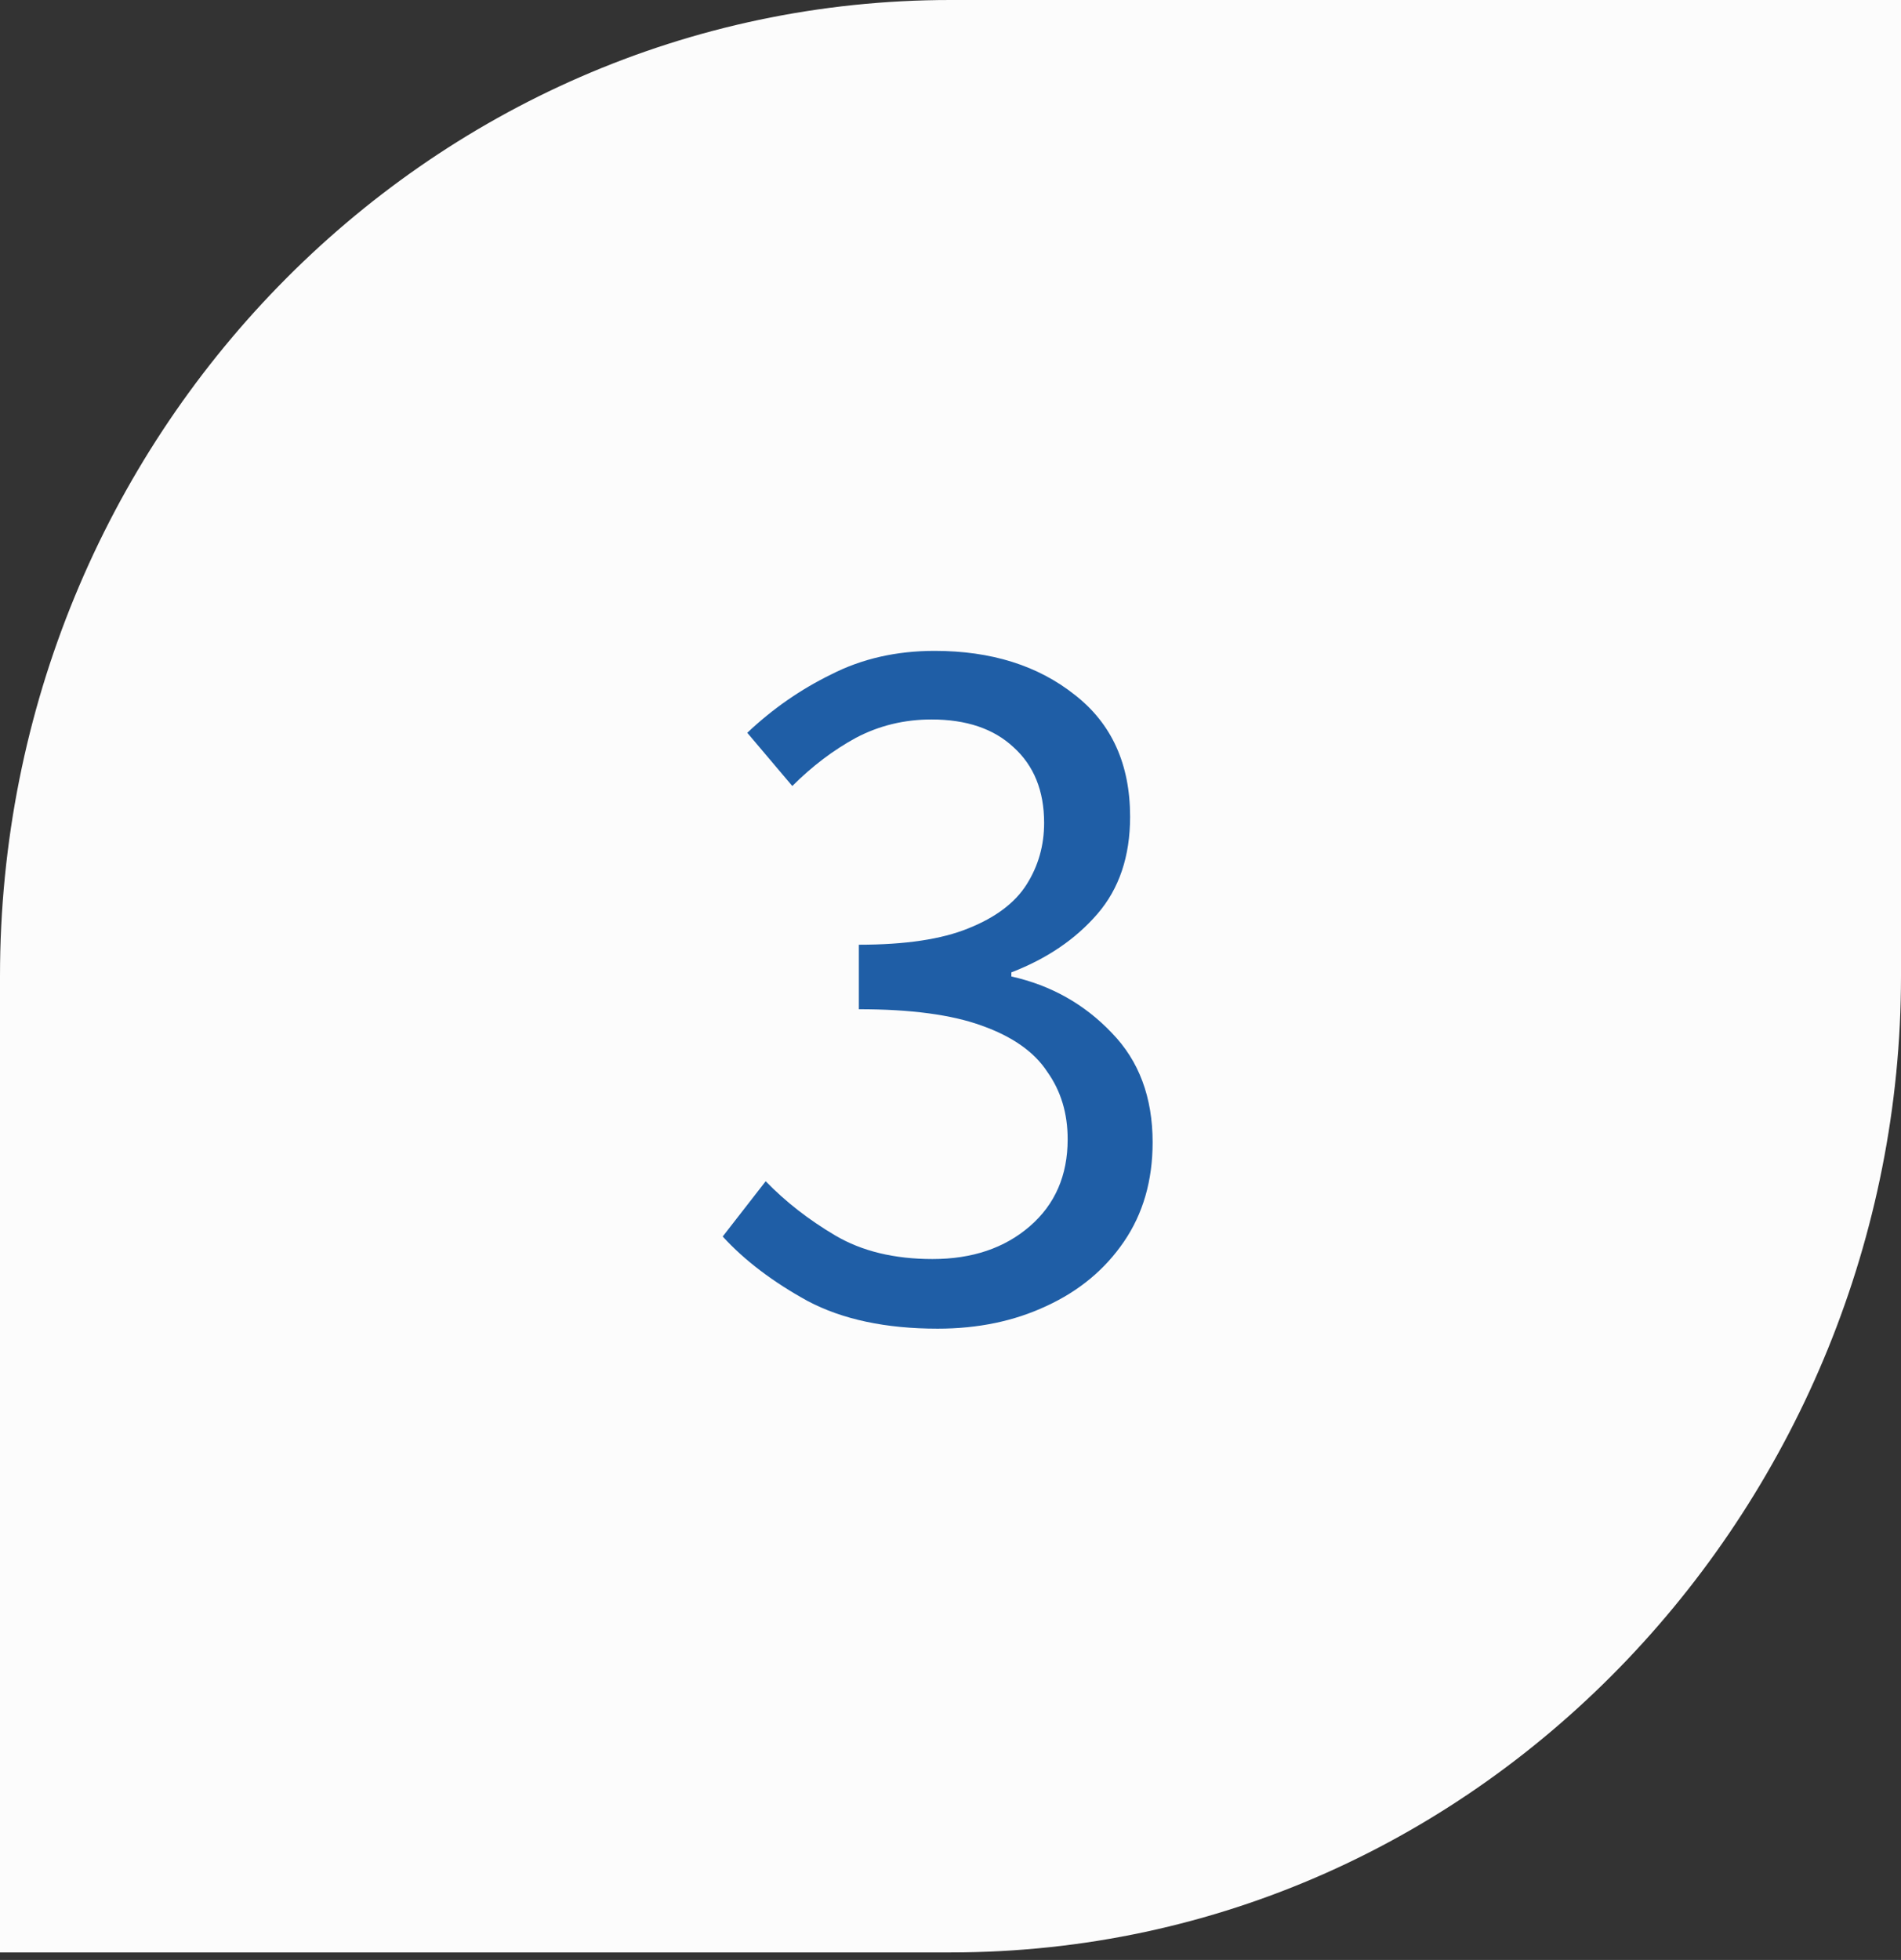
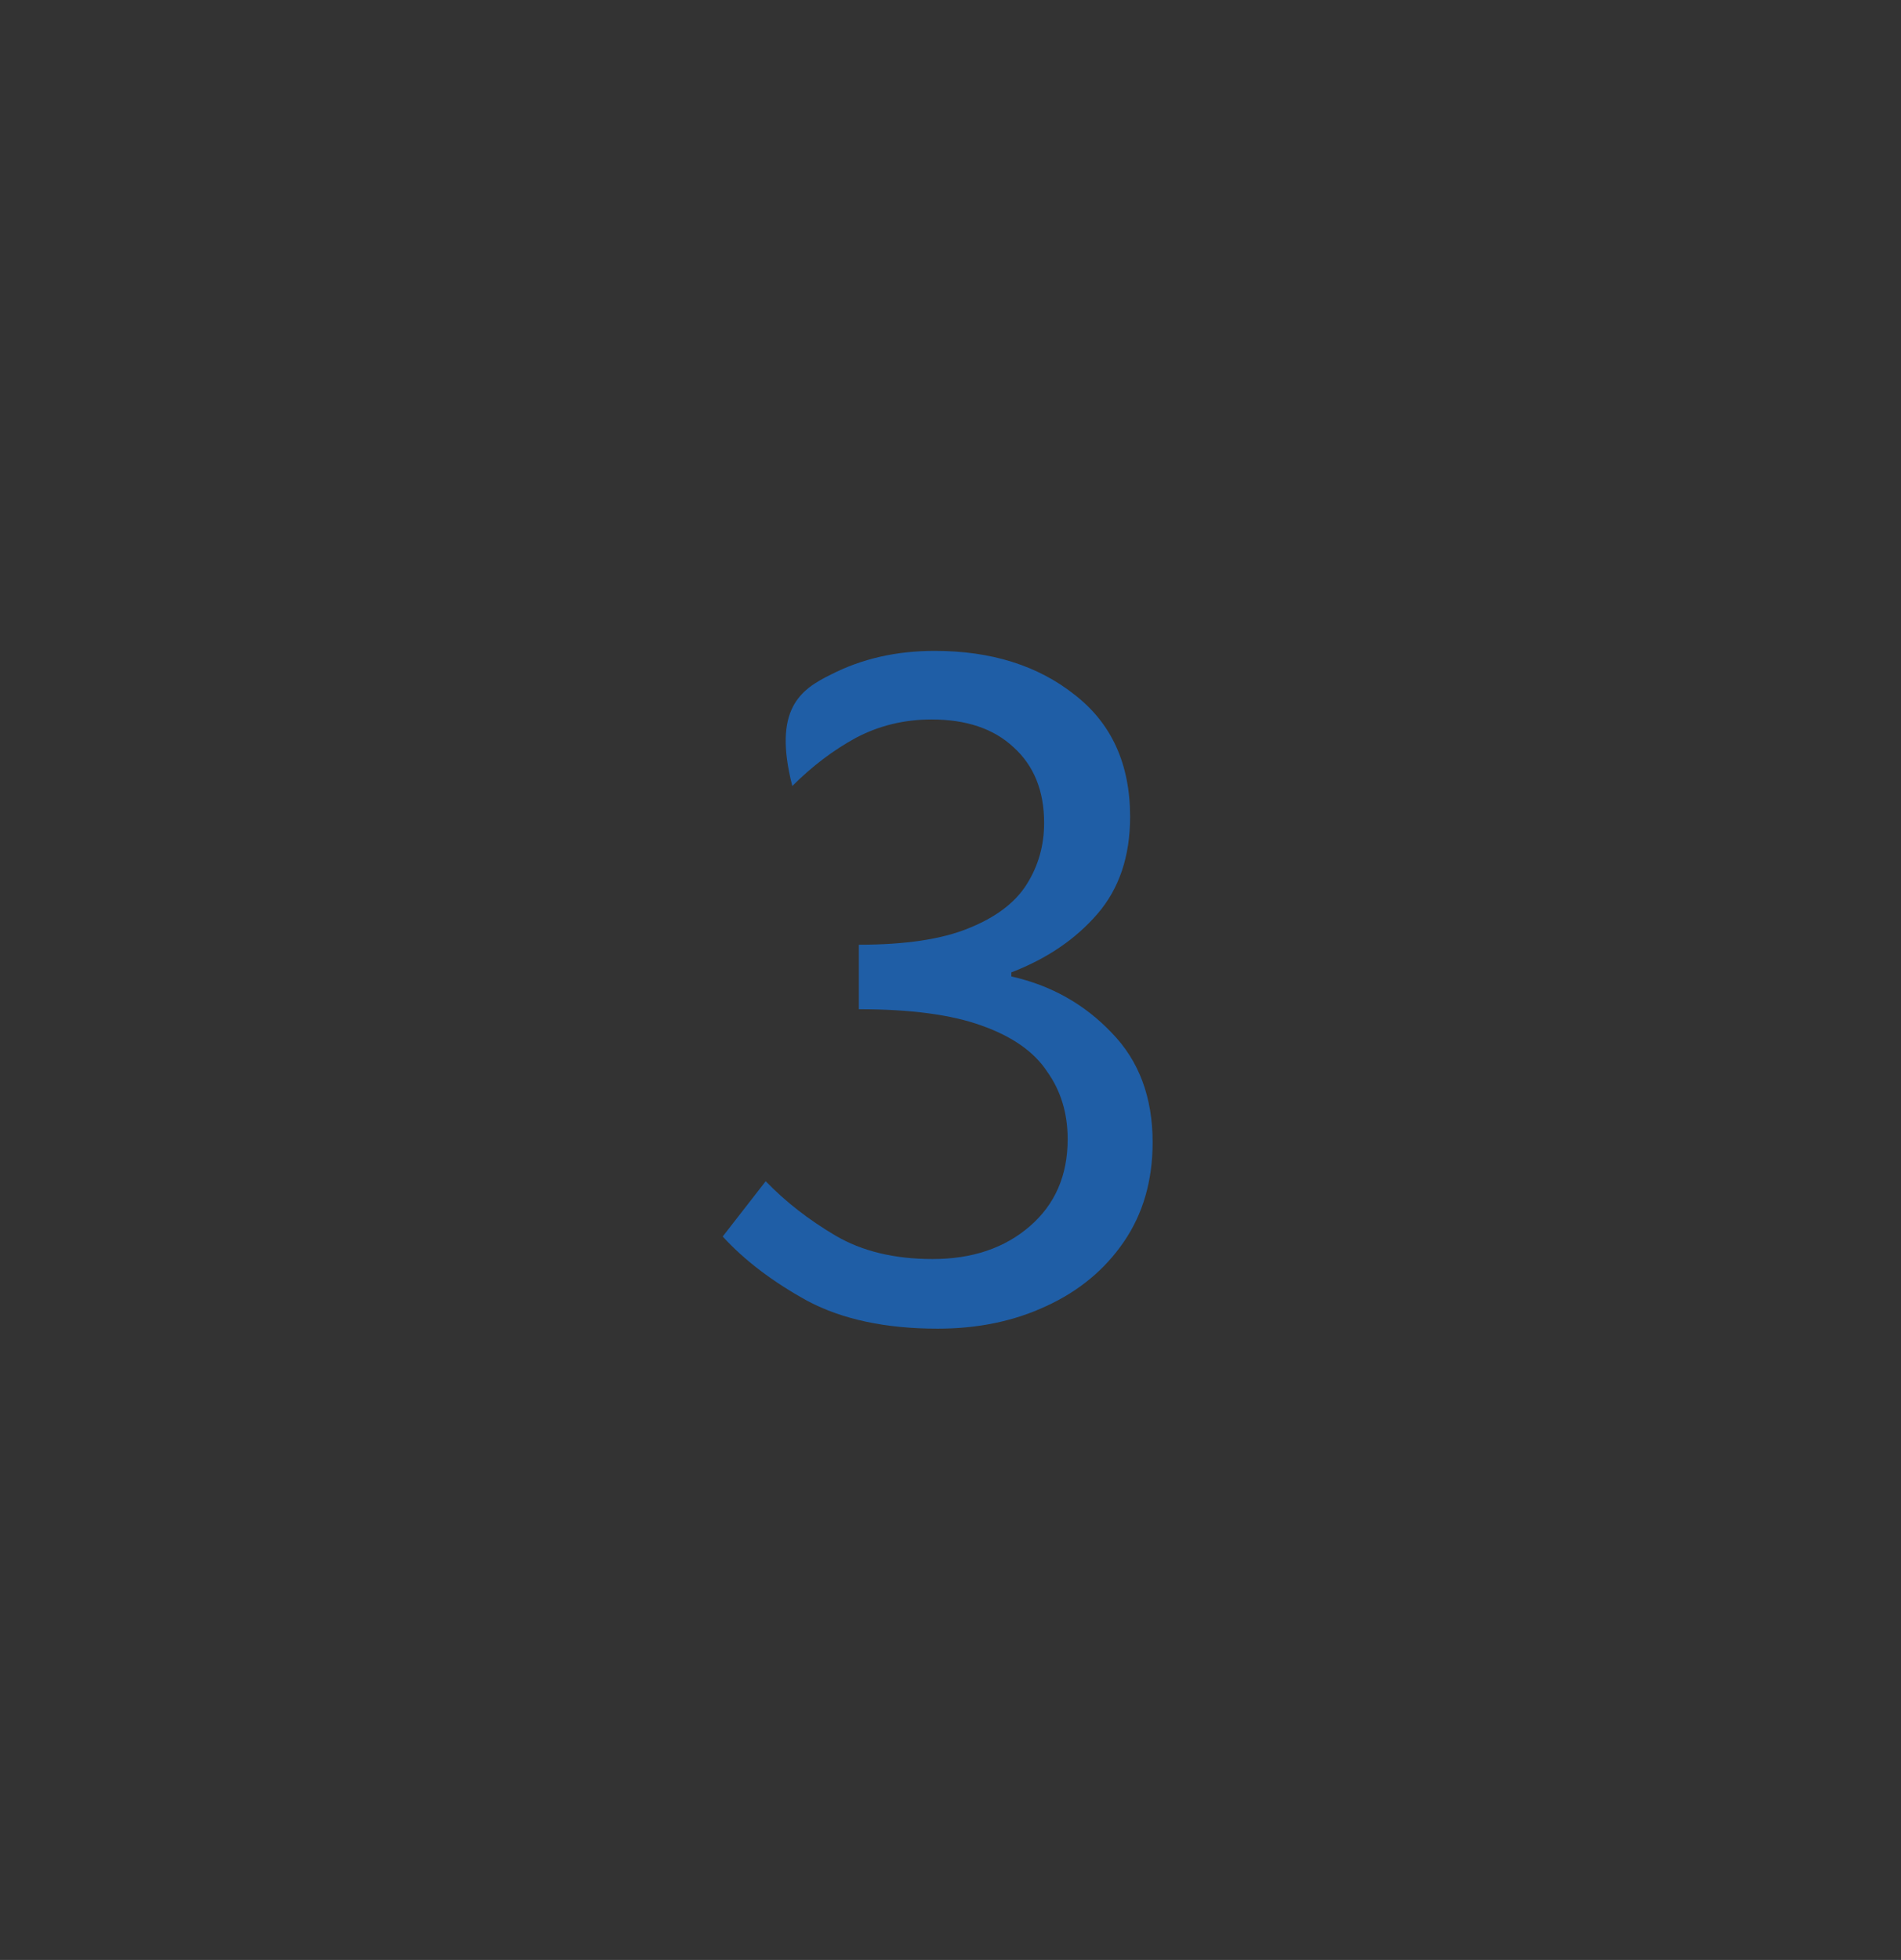
<svg xmlns="http://www.w3.org/2000/svg" width="65" height="67" viewBox="0 0 65 67" fill="none">
  <rect x="0" y="0" width="65" height="67" fill="#333333" stroke="none" />
-   <path d="M65 0H32.5C14.556 0 0 14.972 0 33.371V66.743H32.5C50.861 66.743 65 51.191 65 33.371V0Z" fill="#FCFCFC" />
-   <path d="M32.061 45.42C30.288 45.42 28.806 45.105 27.616 44.475C26.426 43.822 25.458 43.087 24.711 42.27L26.181 40.38C26.858 41.08 27.651 41.698 28.561 42.235C29.471 42.772 30.58 43.04 31.886 43.04C33.24 43.04 34.348 42.667 35.211 41.92C36.075 41.173 36.506 40.182 36.506 38.945C36.506 38.058 36.273 37.288 35.806 36.635C35.363 35.958 34.616 35.433 33.566 35.06C32.54 34.687 31.14 34.5 29.366 34.5V32.295C30.953 32.295 32.201 32.108 33.111 31.735C34.045 31.362 34.71 30.86 35.106 30.23C35.503 29.6 35.701 28.9 35.701 28.13C35.701 27.033 35.351 26.17 34.651 25.54C33.975 24.91 33.041 24.595 31.851 24.595C30.918 24.595 30.055 24.805 29.261 25.225C28.491 25.645 27.768 26.193 27.091 26.87L25.551 25.05C26.415 24.233 27.371 23.568 28.421 23.055C29.471 22.518 30.65 22.25 31.956 22.25C33.893 22.25 35.491 22.752 36.751 23.755C38.011 24.735 38.641 26.123 38.641 27.92C38.641 29.273 38.268 30.382 37.521 31.245C36.775 32.108 35.795 32.773 34.581 33.24V33.38C35.935 33.683 37.078 34.325 38.011 35.305C38.945 36.262 39.411 37.51 39.411 39.05C39.411 40.357 39.085 41.488 38.431 42.445C37.778 43.402 36.891 44.137 35.771 44.65C34.675 45.163 33.438 45.42 32.061 45.42Z" fill="#1F5EA6" />
+   <path d="M32.061 45.42C30.288 45.42 28.806 45.105 27.616 44.475C26.426 43.822 25.458 43.087 24.711 42.27L26.181 40.38C26.858 41.08 27.651 41.698 28.561 42.235C29.471 42.772 30.58 43.04 31.886 43.04C33.24 43.04 34.348 42.667 35.211 41.92C36.075 41.173 36.506 40.182 36.506 38.945C36.506 38.058 36.273 37.288 35.806 36.635C35.363 35.958 34.616 35.433 33.566 35.06C32.54 34.687 31.14 34.5 29.366 34.5V32.295C30.953 32.295 32.201 32.108 33.111 31.735C34.045 31.362 34.71 30.86 35.106 30.23C35.503 29.6 35.701 28.9 35.701 28.13C35.701 27.033 35.351 26.17 34.651 25.54C33.975 24.91 33.041 24.595 31.851 24.595C30.918 24.595 30.055 24.805 29.261 25.225C28.491 25.645 27.768 26.193 27.091 26.87C26.415 24.233 27.371 23.568 28.421 23.055C29.471 22.518 30.65 22.25 31.956 22.25C33.893 22.25 35.491 22.752 36.751 23.755C38.011 24.735 38.641 26.123 38.641 27.92C38.641 29.273 38.268 30.382 37.521 31.245C36.775 32.108 35.795 32.773 34.581 33.24V33.38C35.935 33.683 37.078 34.325 38.011 35.305C38.945 36.262 39.411 37.51 39.411 39.05C39.411 40.357 39.085 41.488 38.431 42.445C37.778 43.402 36.891 44.137 35.771 44.65C34.675 45.163 33.438 45.42 32.061 45.42Z" fill="#1F5EA6" />
</svg>